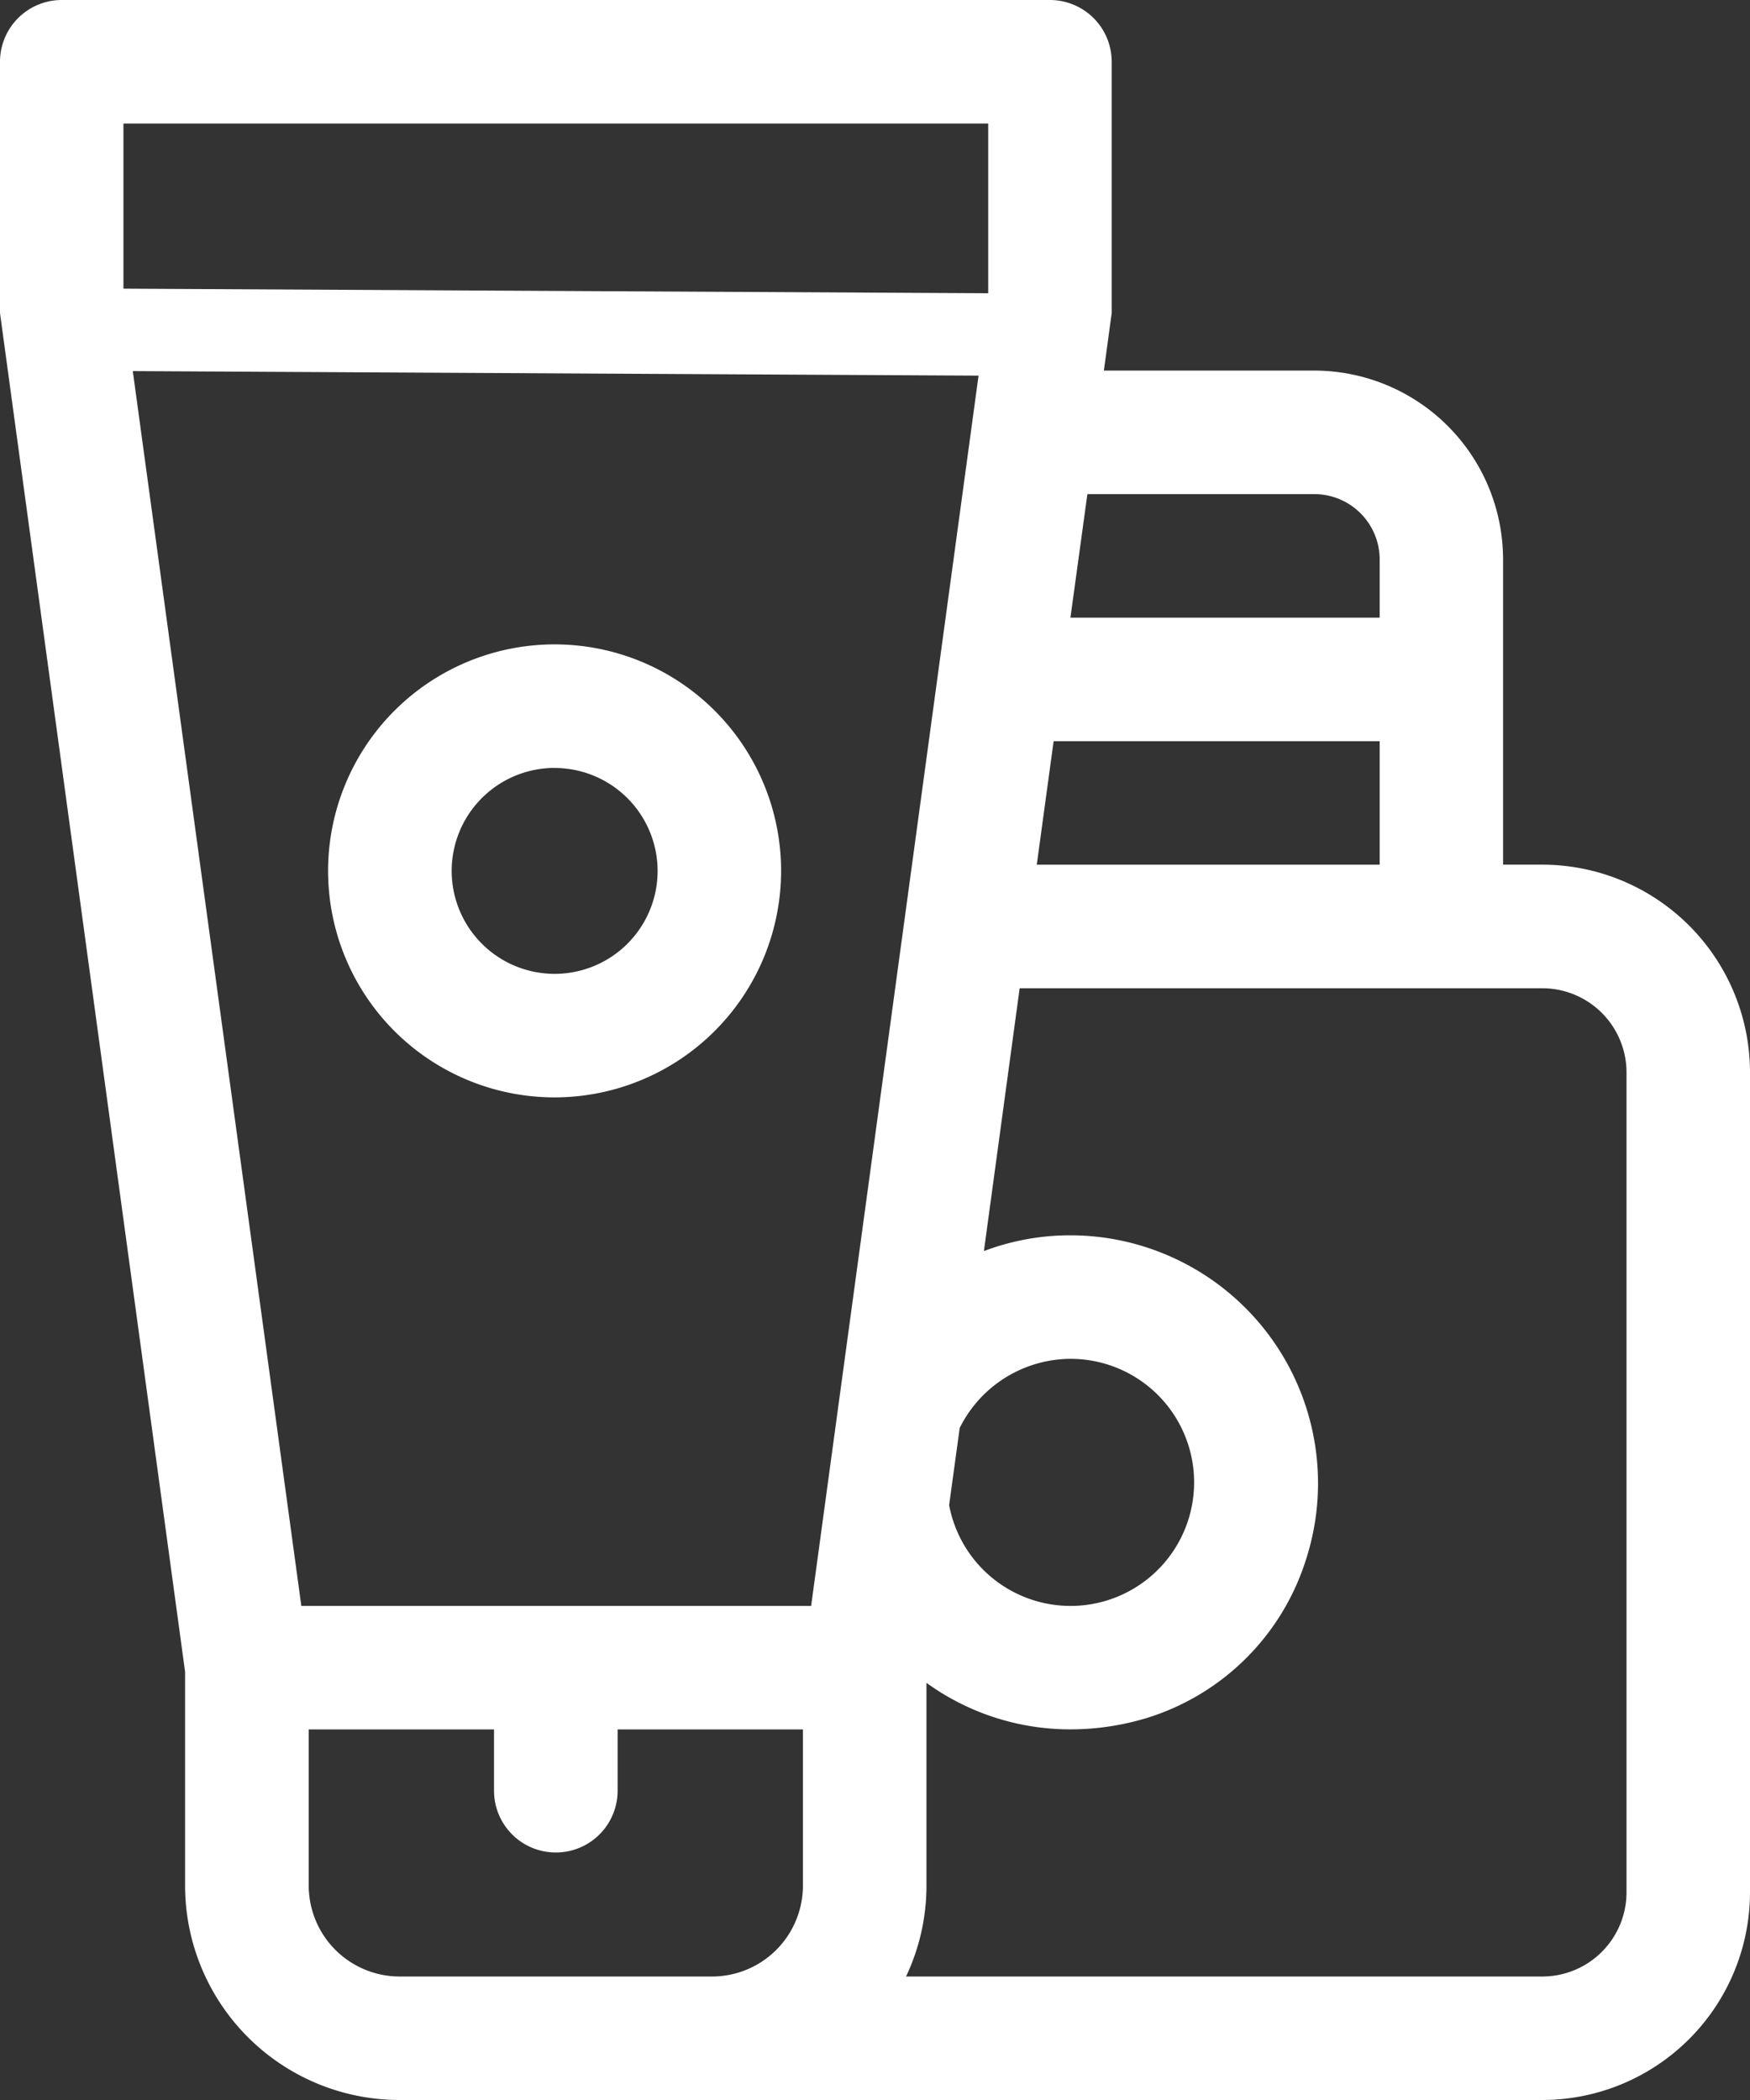
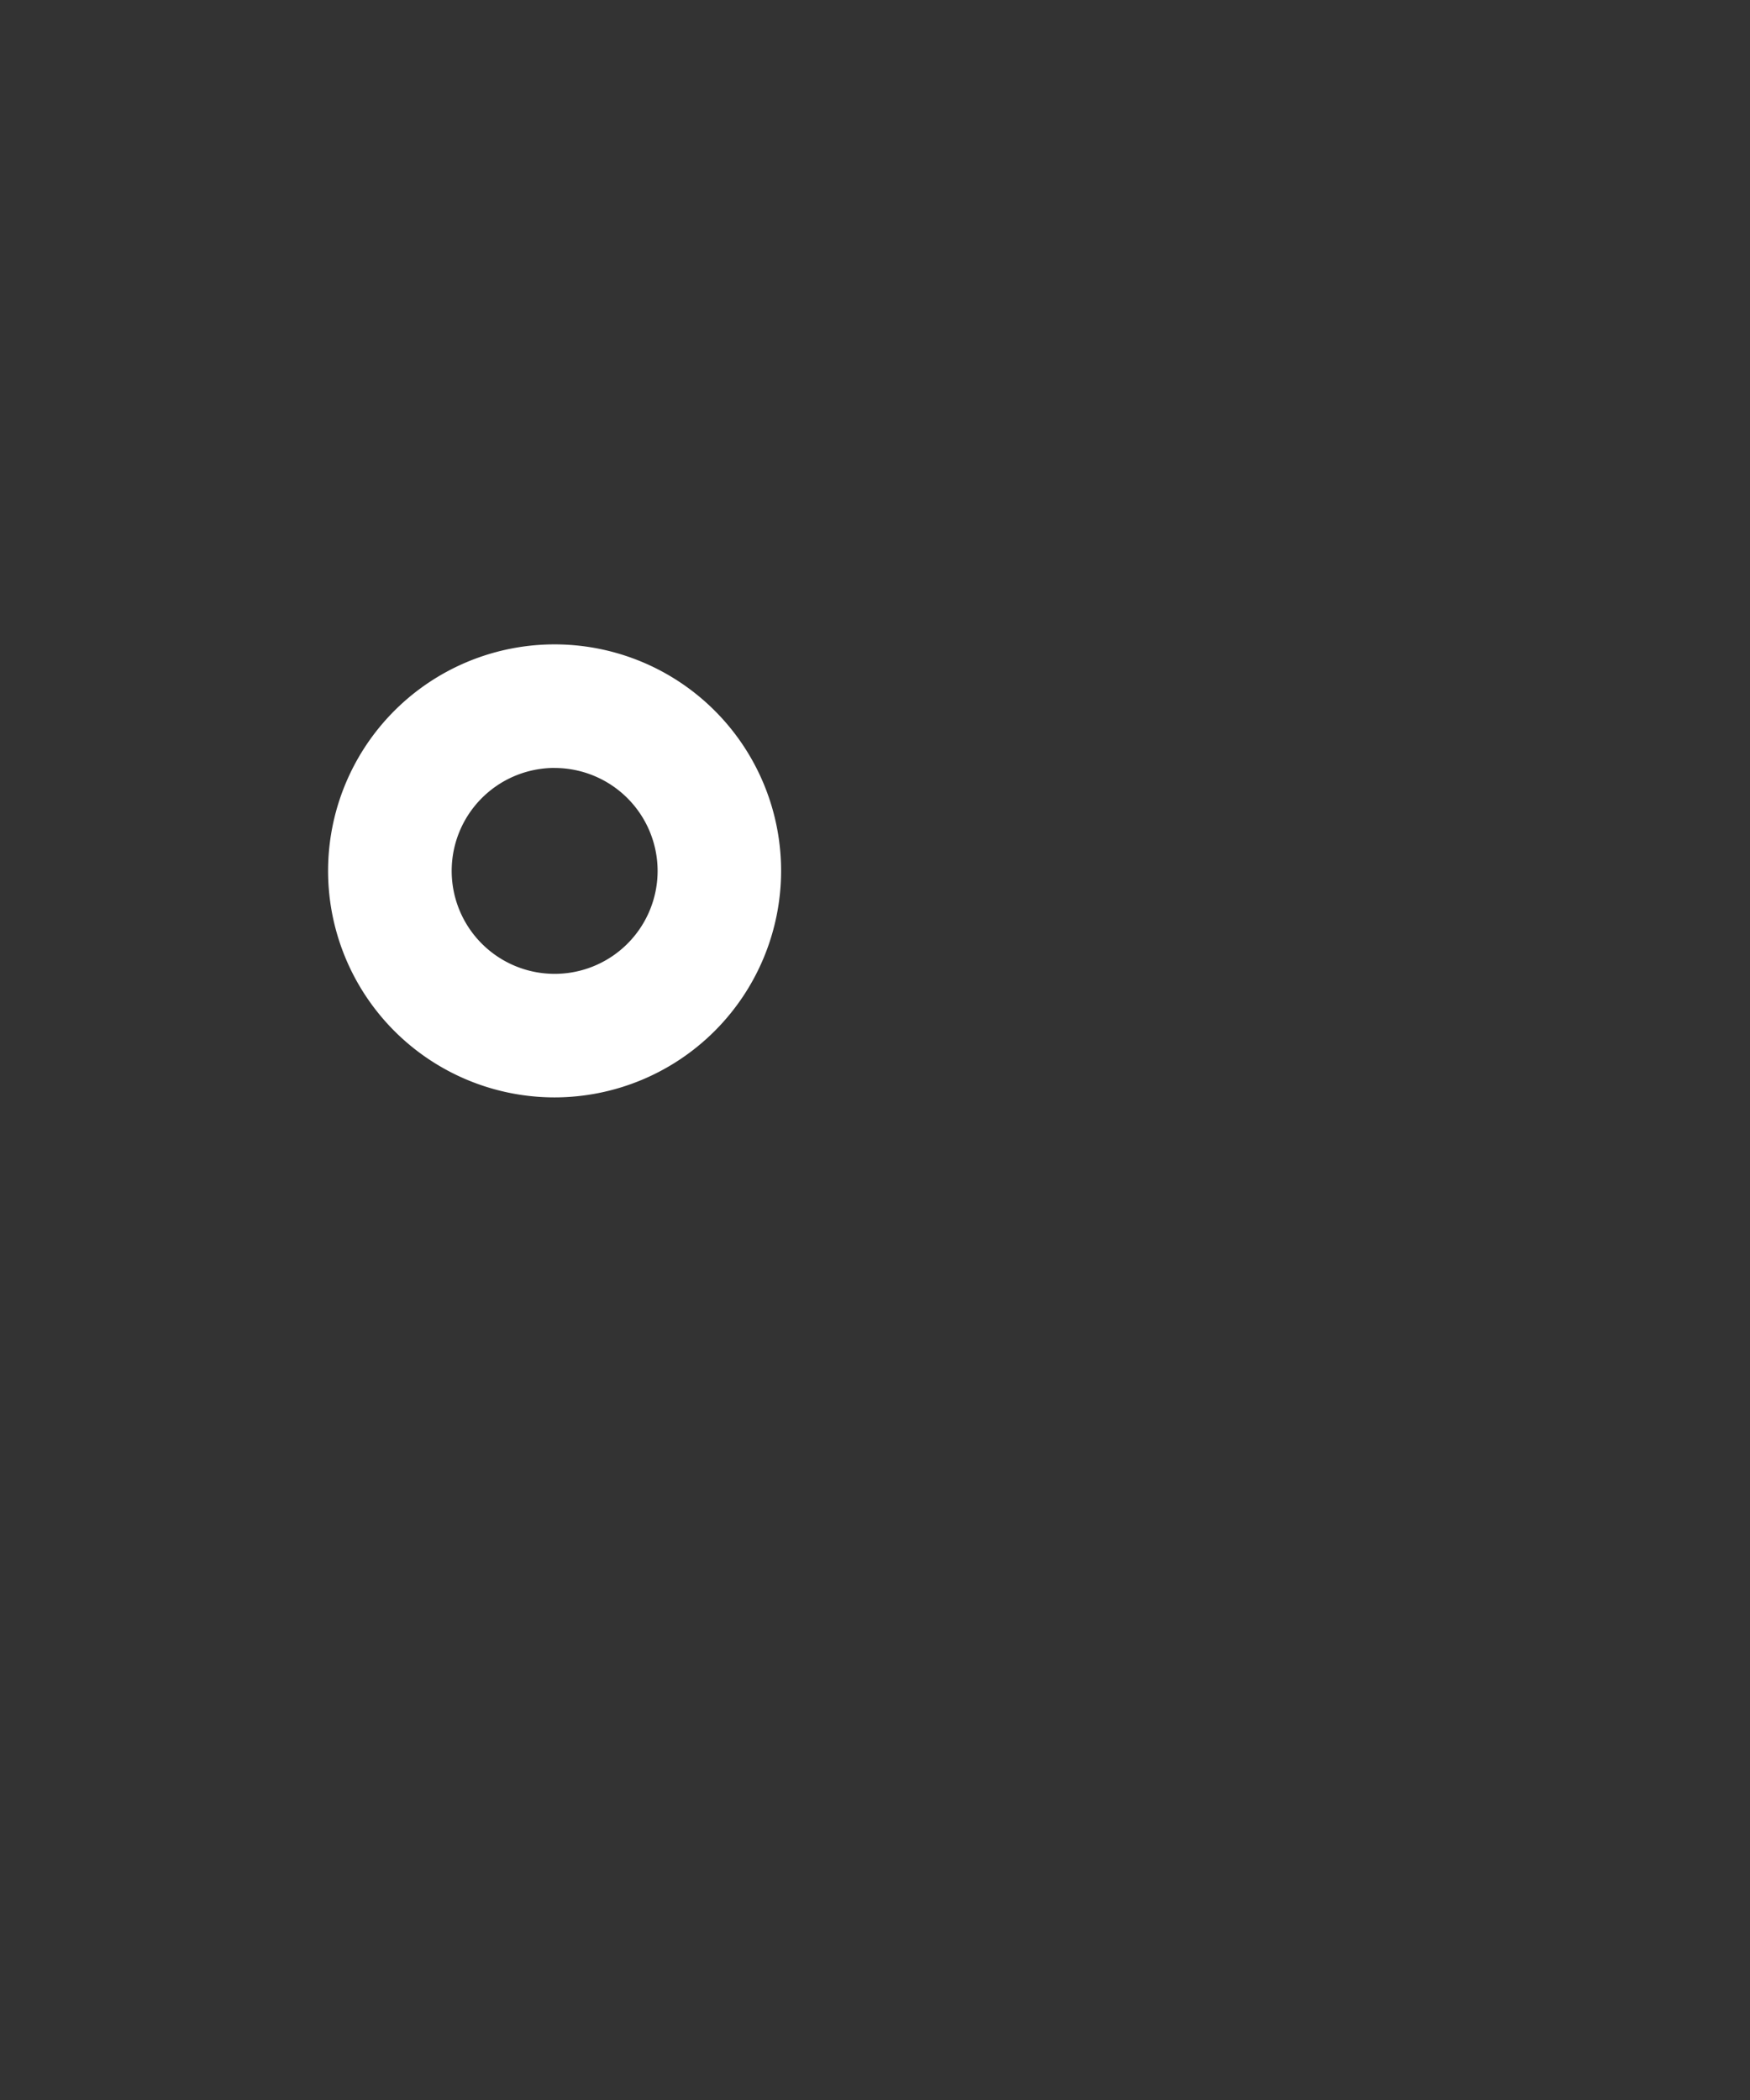
<svg xmlns="http://www.w3.org/2000/svg" width="34.265" height="41.118" viewBox="0 0 34.265 41.118">
  <rect x="0" y="0" width="34.265" height="41.118" fill="#333333" stroke="none" />
  <g id="Group_8" data-name="Group 8" transform="translate(-15.881 -11.763)">
    <path id="Fill_3" data-name="Fill 3" d="M4.434,8.869A4.435,4.435,0,1,1,8.868,4.435,4.439,4.439,0,0,1,4.434,8.869Zm0-6.451A2.016,2.016,0,1,0,6.45,4.435,2.018,2.018,0,0,0,4.434,2.419Z" transform="translate(22.307 24.381)" fill="#fff" />
-     <path id="Fill_5" data-name="Fill 5" d="M30.2,41.118H7.824a4.2,4.2,0,0,1-4.2-4.2V32.734L0,6.13V1.208A1.21,1.21,0,0,1,1.208,0H20.559a1.21,1.21,0,0,1,1.208,1.208V6.13l-.153,1.126h4.116a3.7,3.7,0,0,1,3.7,3.7V16.93H30.2A4.071,4.071,0,0,1,34.265,21V37.052A4.071,4.071,0,0,1,30.2,41.118ZM18.14,32.95v3.971a4.148,4.148,0,0,1-.4,1.779H30.2a1.649,1.649,0,0,0,1.647-1.647V21A1.649,1.649,0,0,0,30.2,19.35H19.965l-.7,5.146a4.785,4.785,0,0,1,1.7-.309,4.855,4.855,0,0,1,4.6,6.369,4.732,4.732,0,0,1-3.1,3.079,5.157,5.157,0,0,1-1.5.226A4.8,4.8,0,0,1,18.14,32.95Zm-12.095.912v3.058A1.781,1.781,0,0,0,7.824,38.7h6.119a1.78,1.78,0,0,0,1.778-1.779V33.862H12.093v1.2a1.21,1.21,0,0,1-2.42,0v-1.2Zm14.916-7.256a2.435,2.435,0,0,0-2.17,1.353l-.207,1.511a2.419,2.419,0,1,0,2.377-2.864ZM2.6,7.266l3.3,24.178h9.982L19.16,7.355Zm18.03,7.247-.33,2.418h6.714V14.513Zm.661-4.838-.332,2.419h6.055v-1.14a1.28,1.28,0,0,0-1.278-1.279ZM2.417,2.419V5.652l16.932.09V2.419Z" transform="translate(15.881 11.763)" fill="#fff" />
  </g>
</svg>